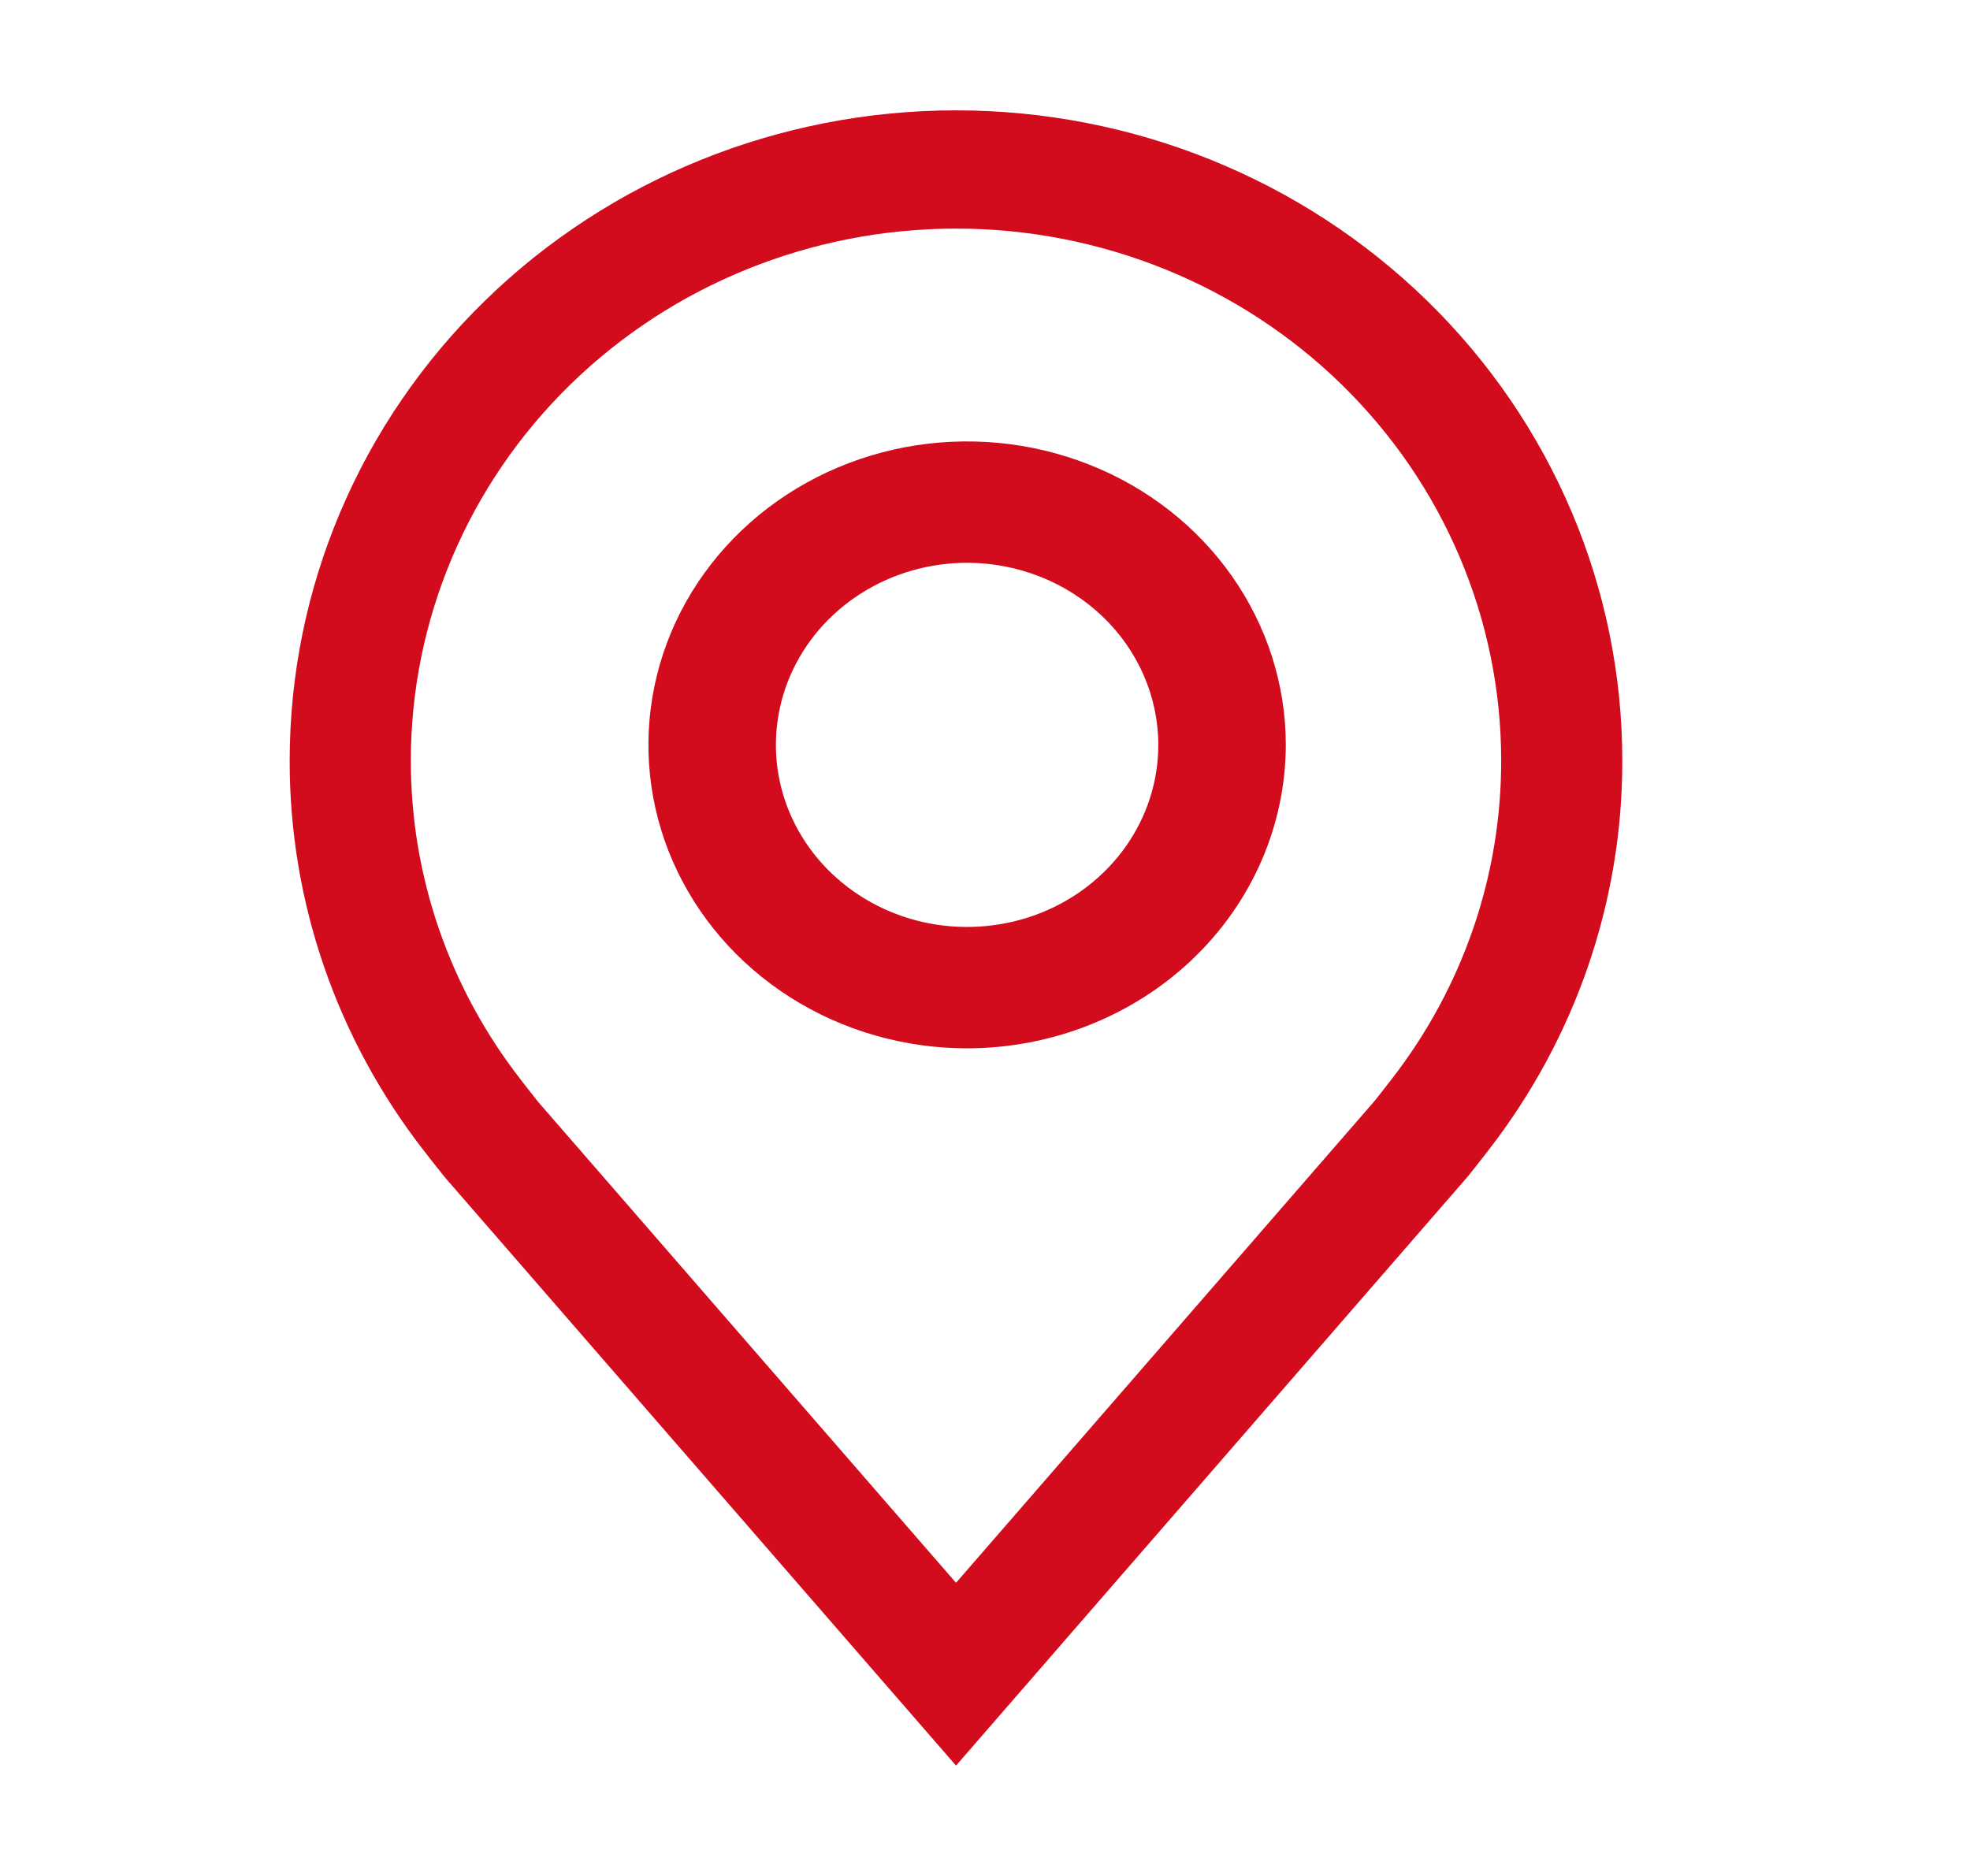
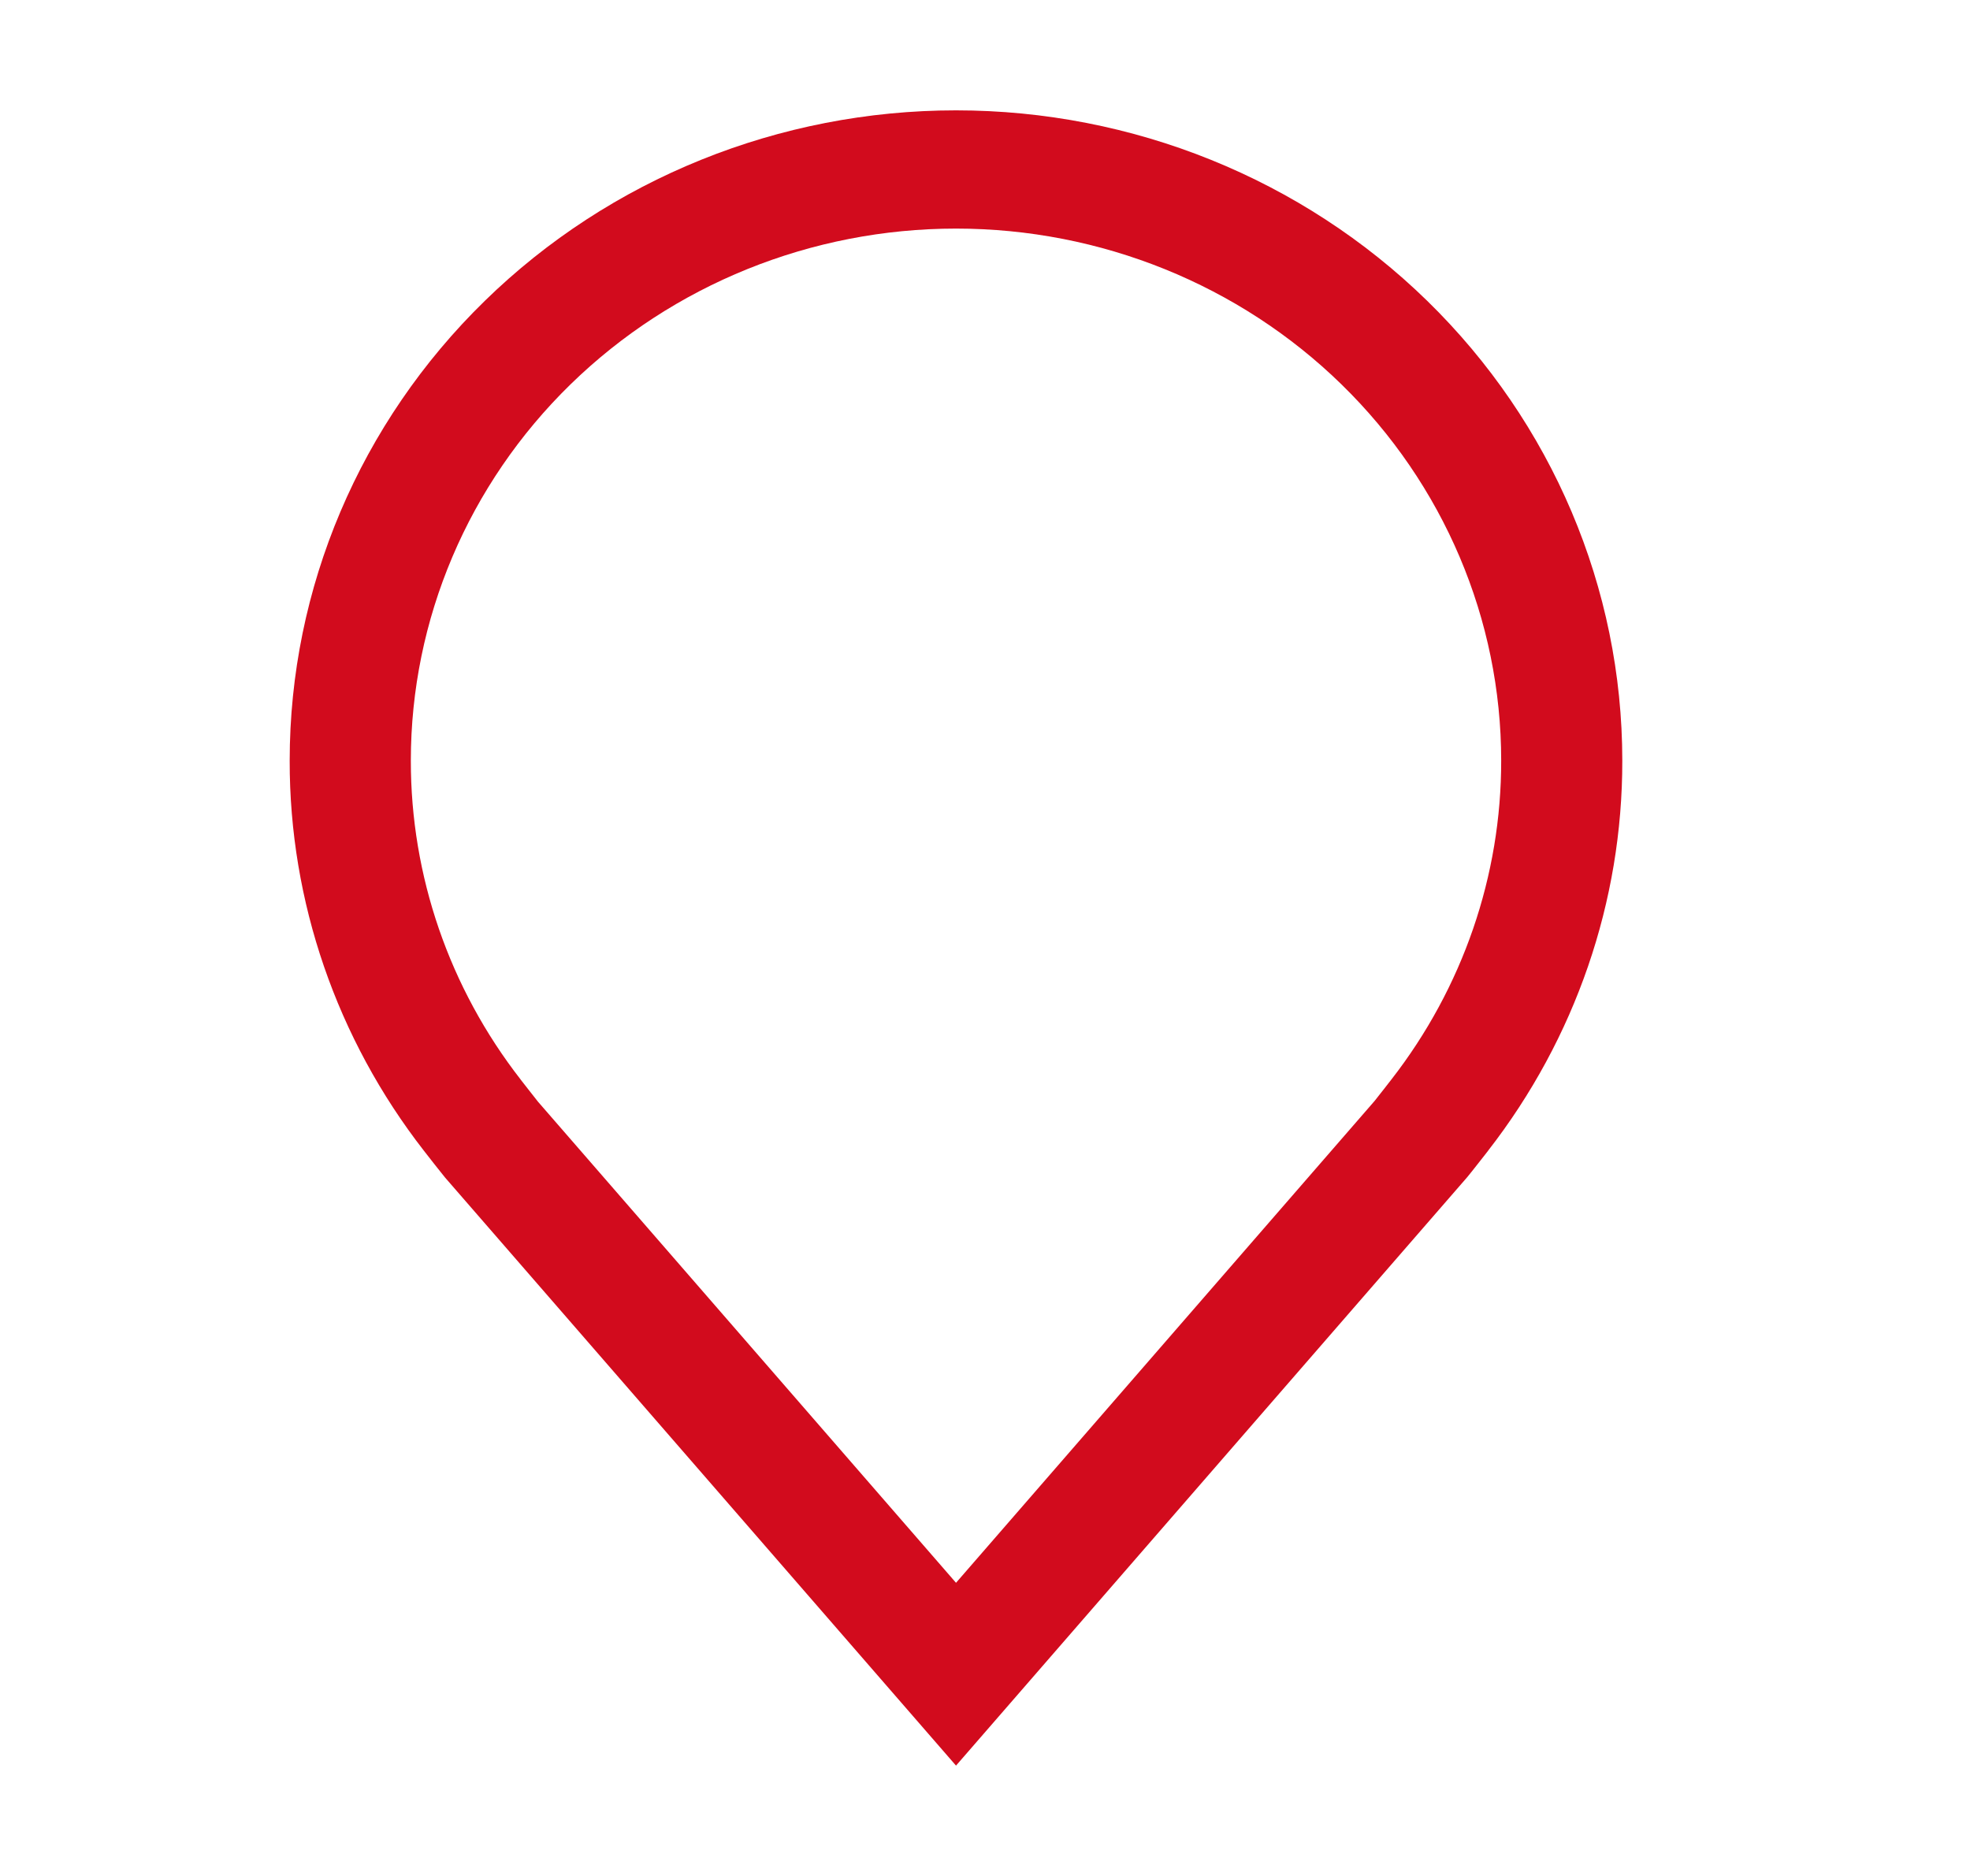
<svg xmlns="http://www.w3.org/2000/svg" width="42" height="40" viewBox="0 0 42 40" fill="none">
-   <path d="M20.618 22.353C19.275 22.353 17.961 21.974 16.844 21.263C15.726 20.552 14.856 19.541 14.341 18.359C13.827 17.177 13.693 15.876 13.955 14.62C14.217 13.365 14.864 12.212 15.814 11.307C16.764 10.402 17.975 9.786 19.293 9.536C20.611 9.287 21.977 9.415 23.218 9.905C24.46 10.394 25.521 11.224 26.267 12.288C27.014 13.352 27.413 14.603 27.413 15.883C27.41 17.598 26.694 19.243 25.42 20.456C24.146 21.669 22.42 22.351 20.618 22.353ZM20.618 12C19.812 12 19.024 12.228 18.354 12.655C17.683 13.081 17.161 13.688 16.852 14.397C16.544 15.106 16.463 15.887 16.62 16.64C16.777 17.393 17.166 18.085 17.736 18.628C18.306 19.171 19.032 19.541 19.823 19.691C20.614 19.84 21.433 19.763 22.178 19.47C22.923 19.176 23.56 18.678 24.008 18.04C24.456 17.401 24.695 16.651 24.695 15.883C24.694 14.853 24.264 13.867 23.5 13.139C22.735 12.411 21.699 12.001 20.618 12Z" fill="#D20B1D" />
  <path d="M20.382 37.647L9.487 25.106C9.336 24.918 9.186 24.728 9.038 24.537C7.177 22.145 6.171 19.222 6.176 16.218C6.176 12.541 7.672 9.014 10.337 6.414C13.001 3.813 16.614 2.353 20.382 2.353C24.149 2.353 27.763 3.813 30.427 6.414C33.091 9.014 34.587 12.541 34.587 16.218C34.592 19.221 33.587 22.142 31.727 24.534L31.726 24.537C31.726 24.537 31.338 25.034 31.28 25.101L20.382 37.647ZM11.099 23.018C11.101 23.018 11.401 23.407 11.469 23.49L20.382 33.749L29.305 23.476C29.362 23.407 29.666 23.015 29.666 23.015C31.186 21.06 32.008 18.672 32.005 16.218C32.005 13.209 30.78 10.324 28.6 8.196C26.421 6.069 23.464 4.874 20.382 4.874C17.299 4.874 14.343 6.069 12.163 8.196C9.983 10.324 8.759 13.209 8.759 16.218C8.756 18.674 9.578 21.063 11.1 23.018H11.099Z" fill="#D20B1D" />
</svg>